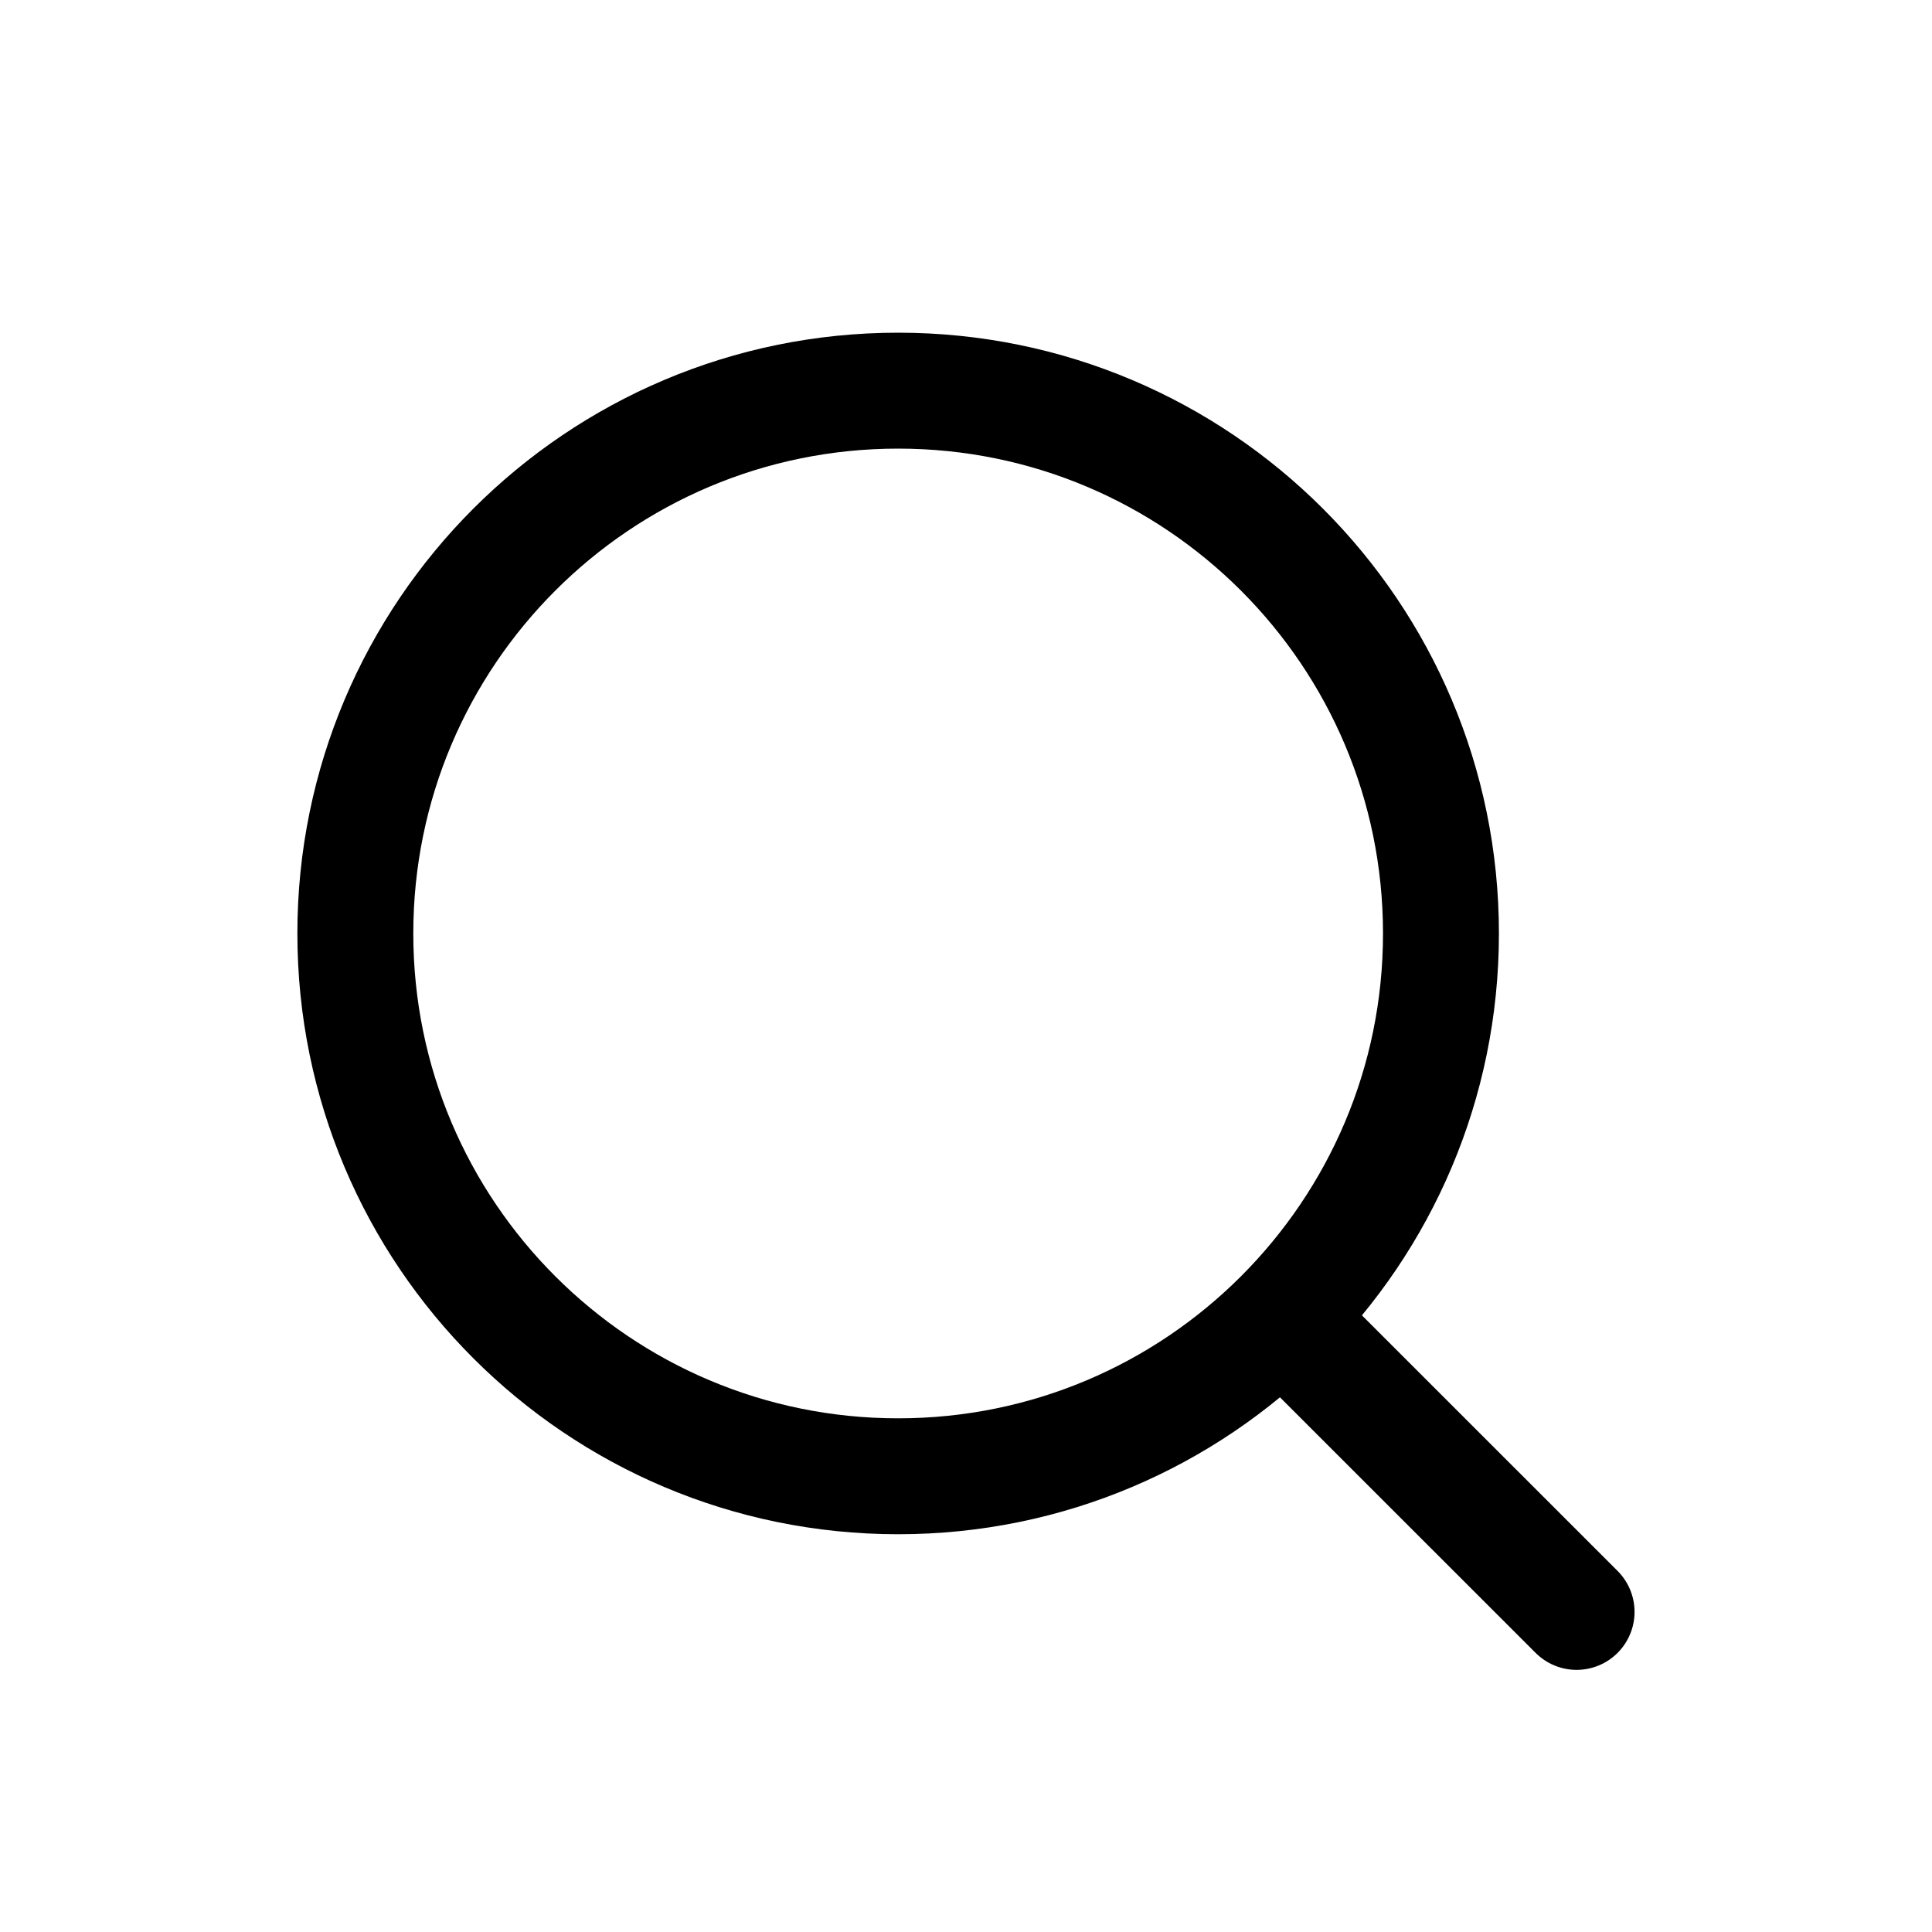
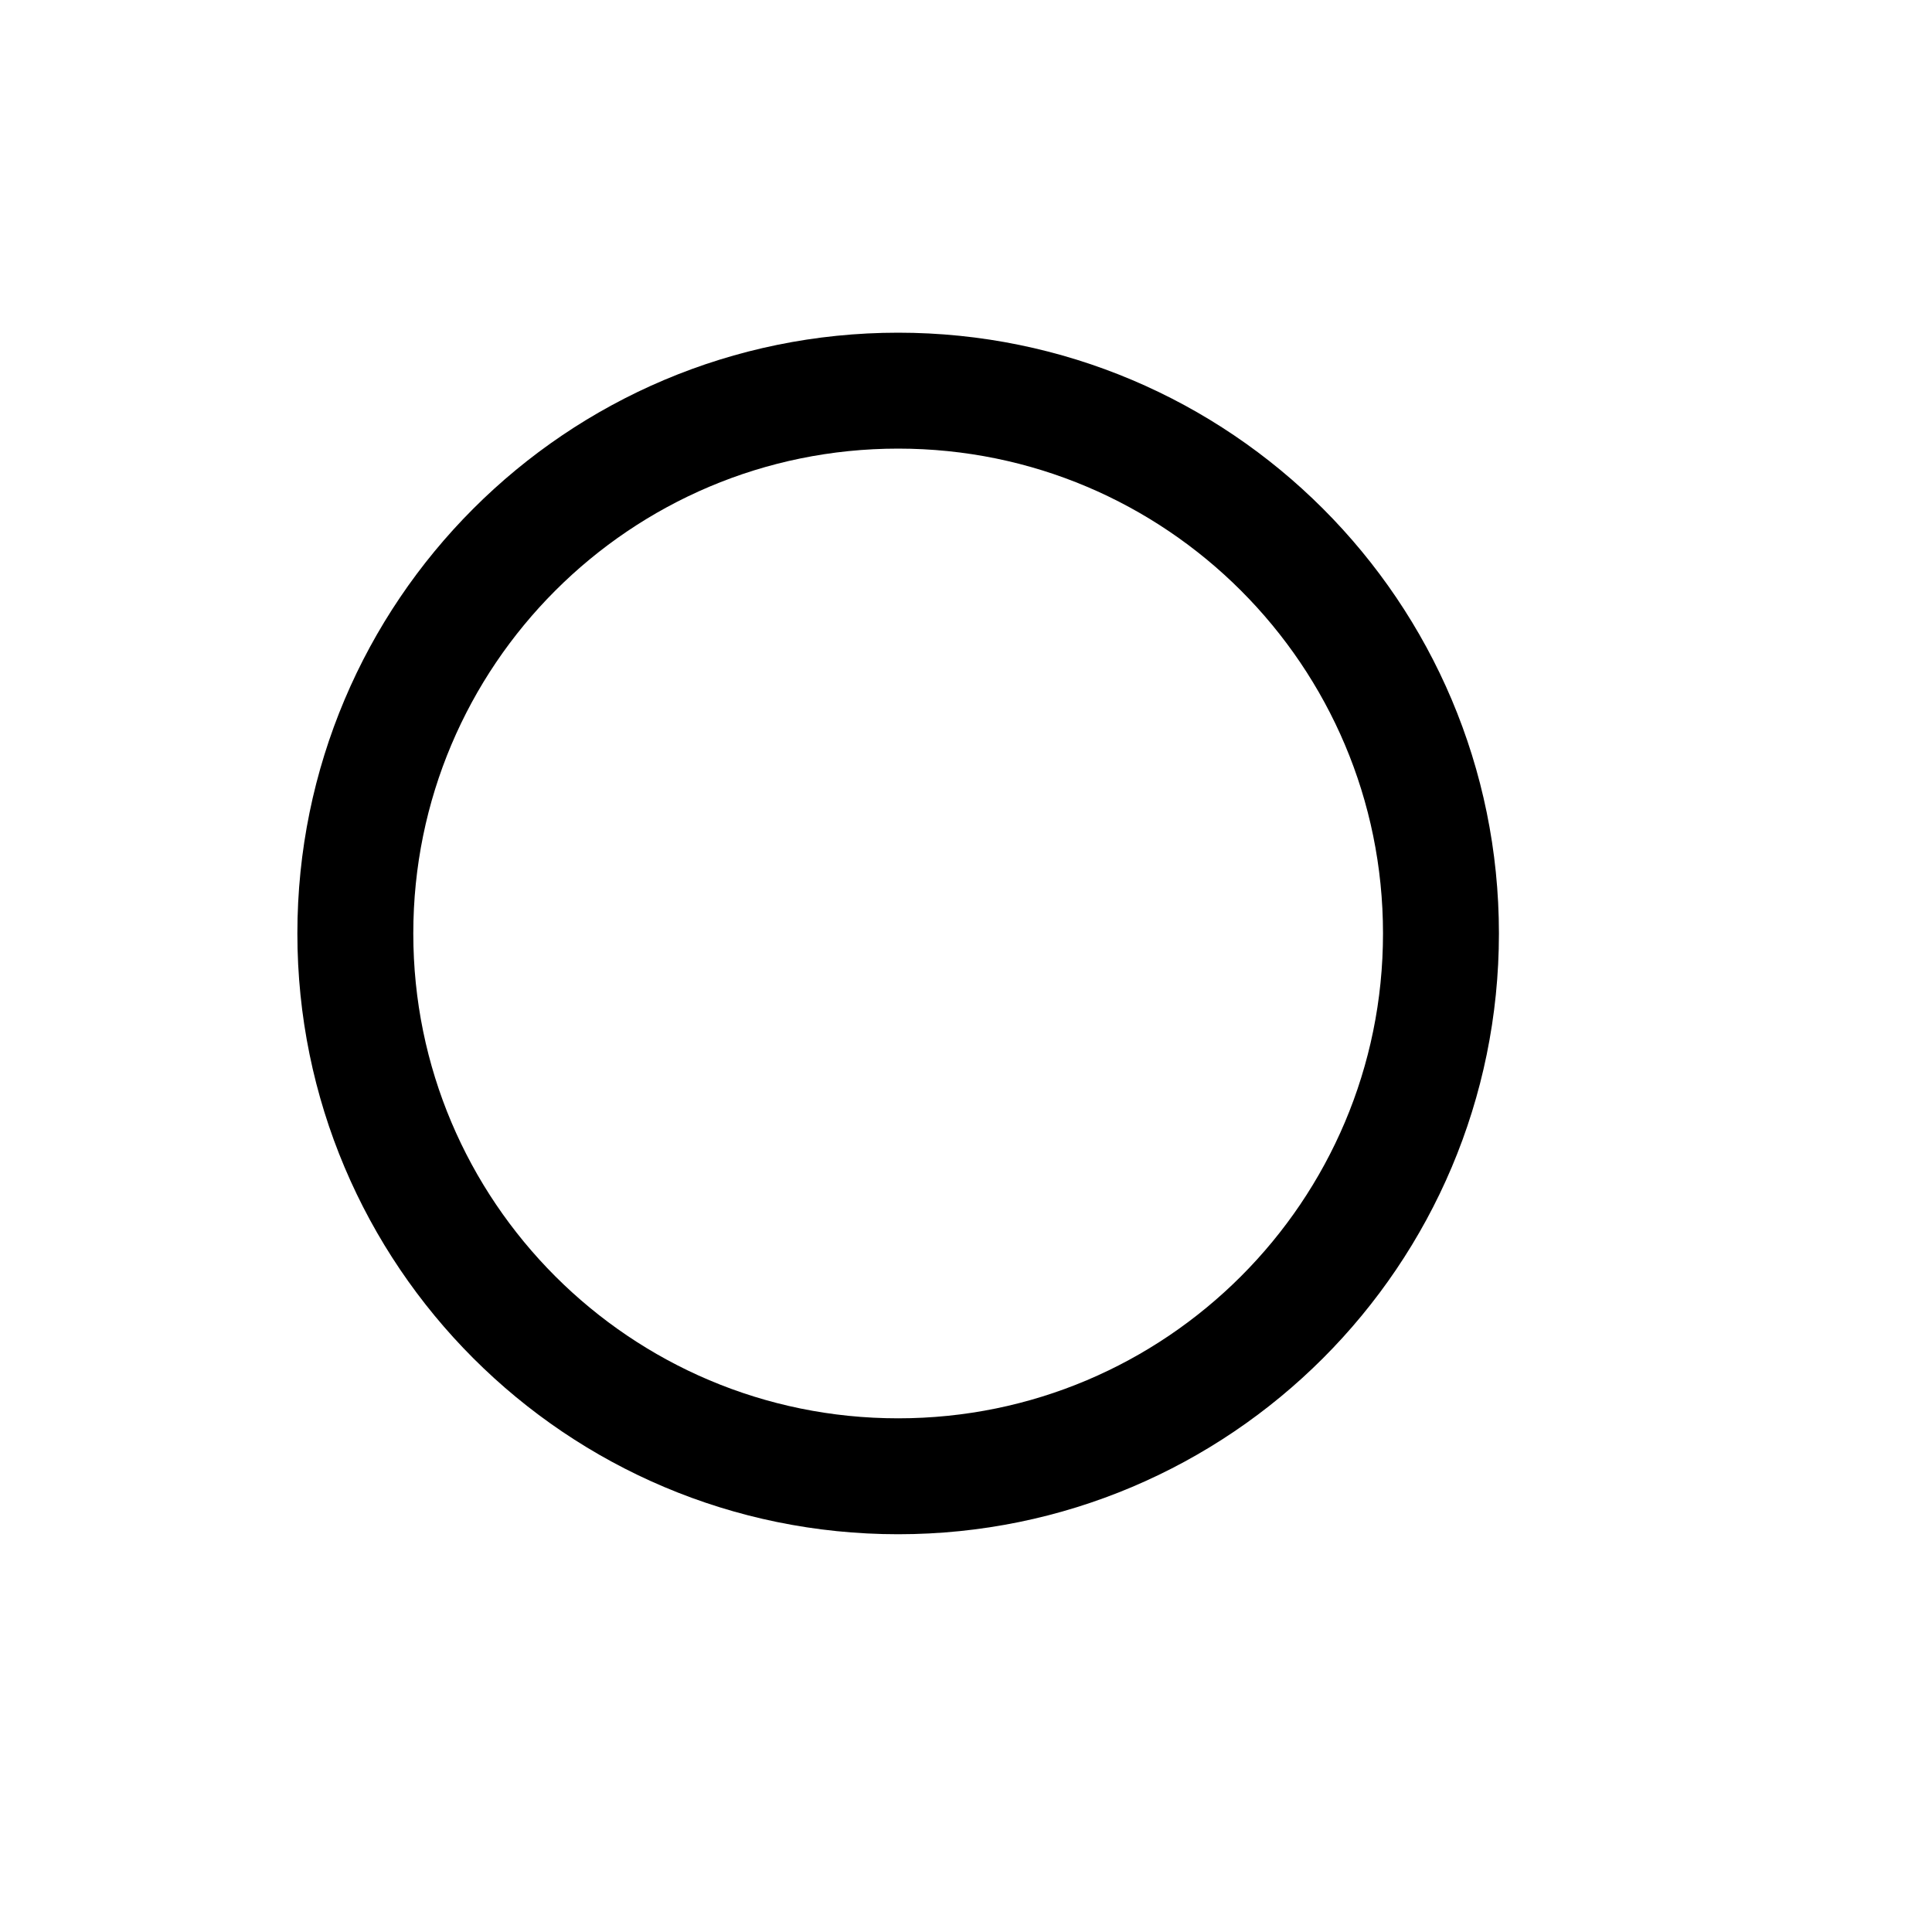
<svg xmlns="http://www.w3.org/2000/svg" width="25" height="25" viewBox="0 0 25 25" fill="none">
  <path d="M11.622 19.103C15.501 19.103 18.646 15.958 18.646 12.079C18.646 8.2 15.501 5.055 11.622 5.055C7.742 5.055 4.598 8.2 4.598 12.079C4.598 15.958 7.742 19.103 11.622 19.103Z" stroke="black" stroke-width="1.5" stroke-linecap="round" stroke-linejoin="round" />
-   <path d="M20.401 20.858L16.625 17.083" stroke="black" stroke-width="1.5" stroke-linecap="round" stroke-linejoin="round" />
</svg>